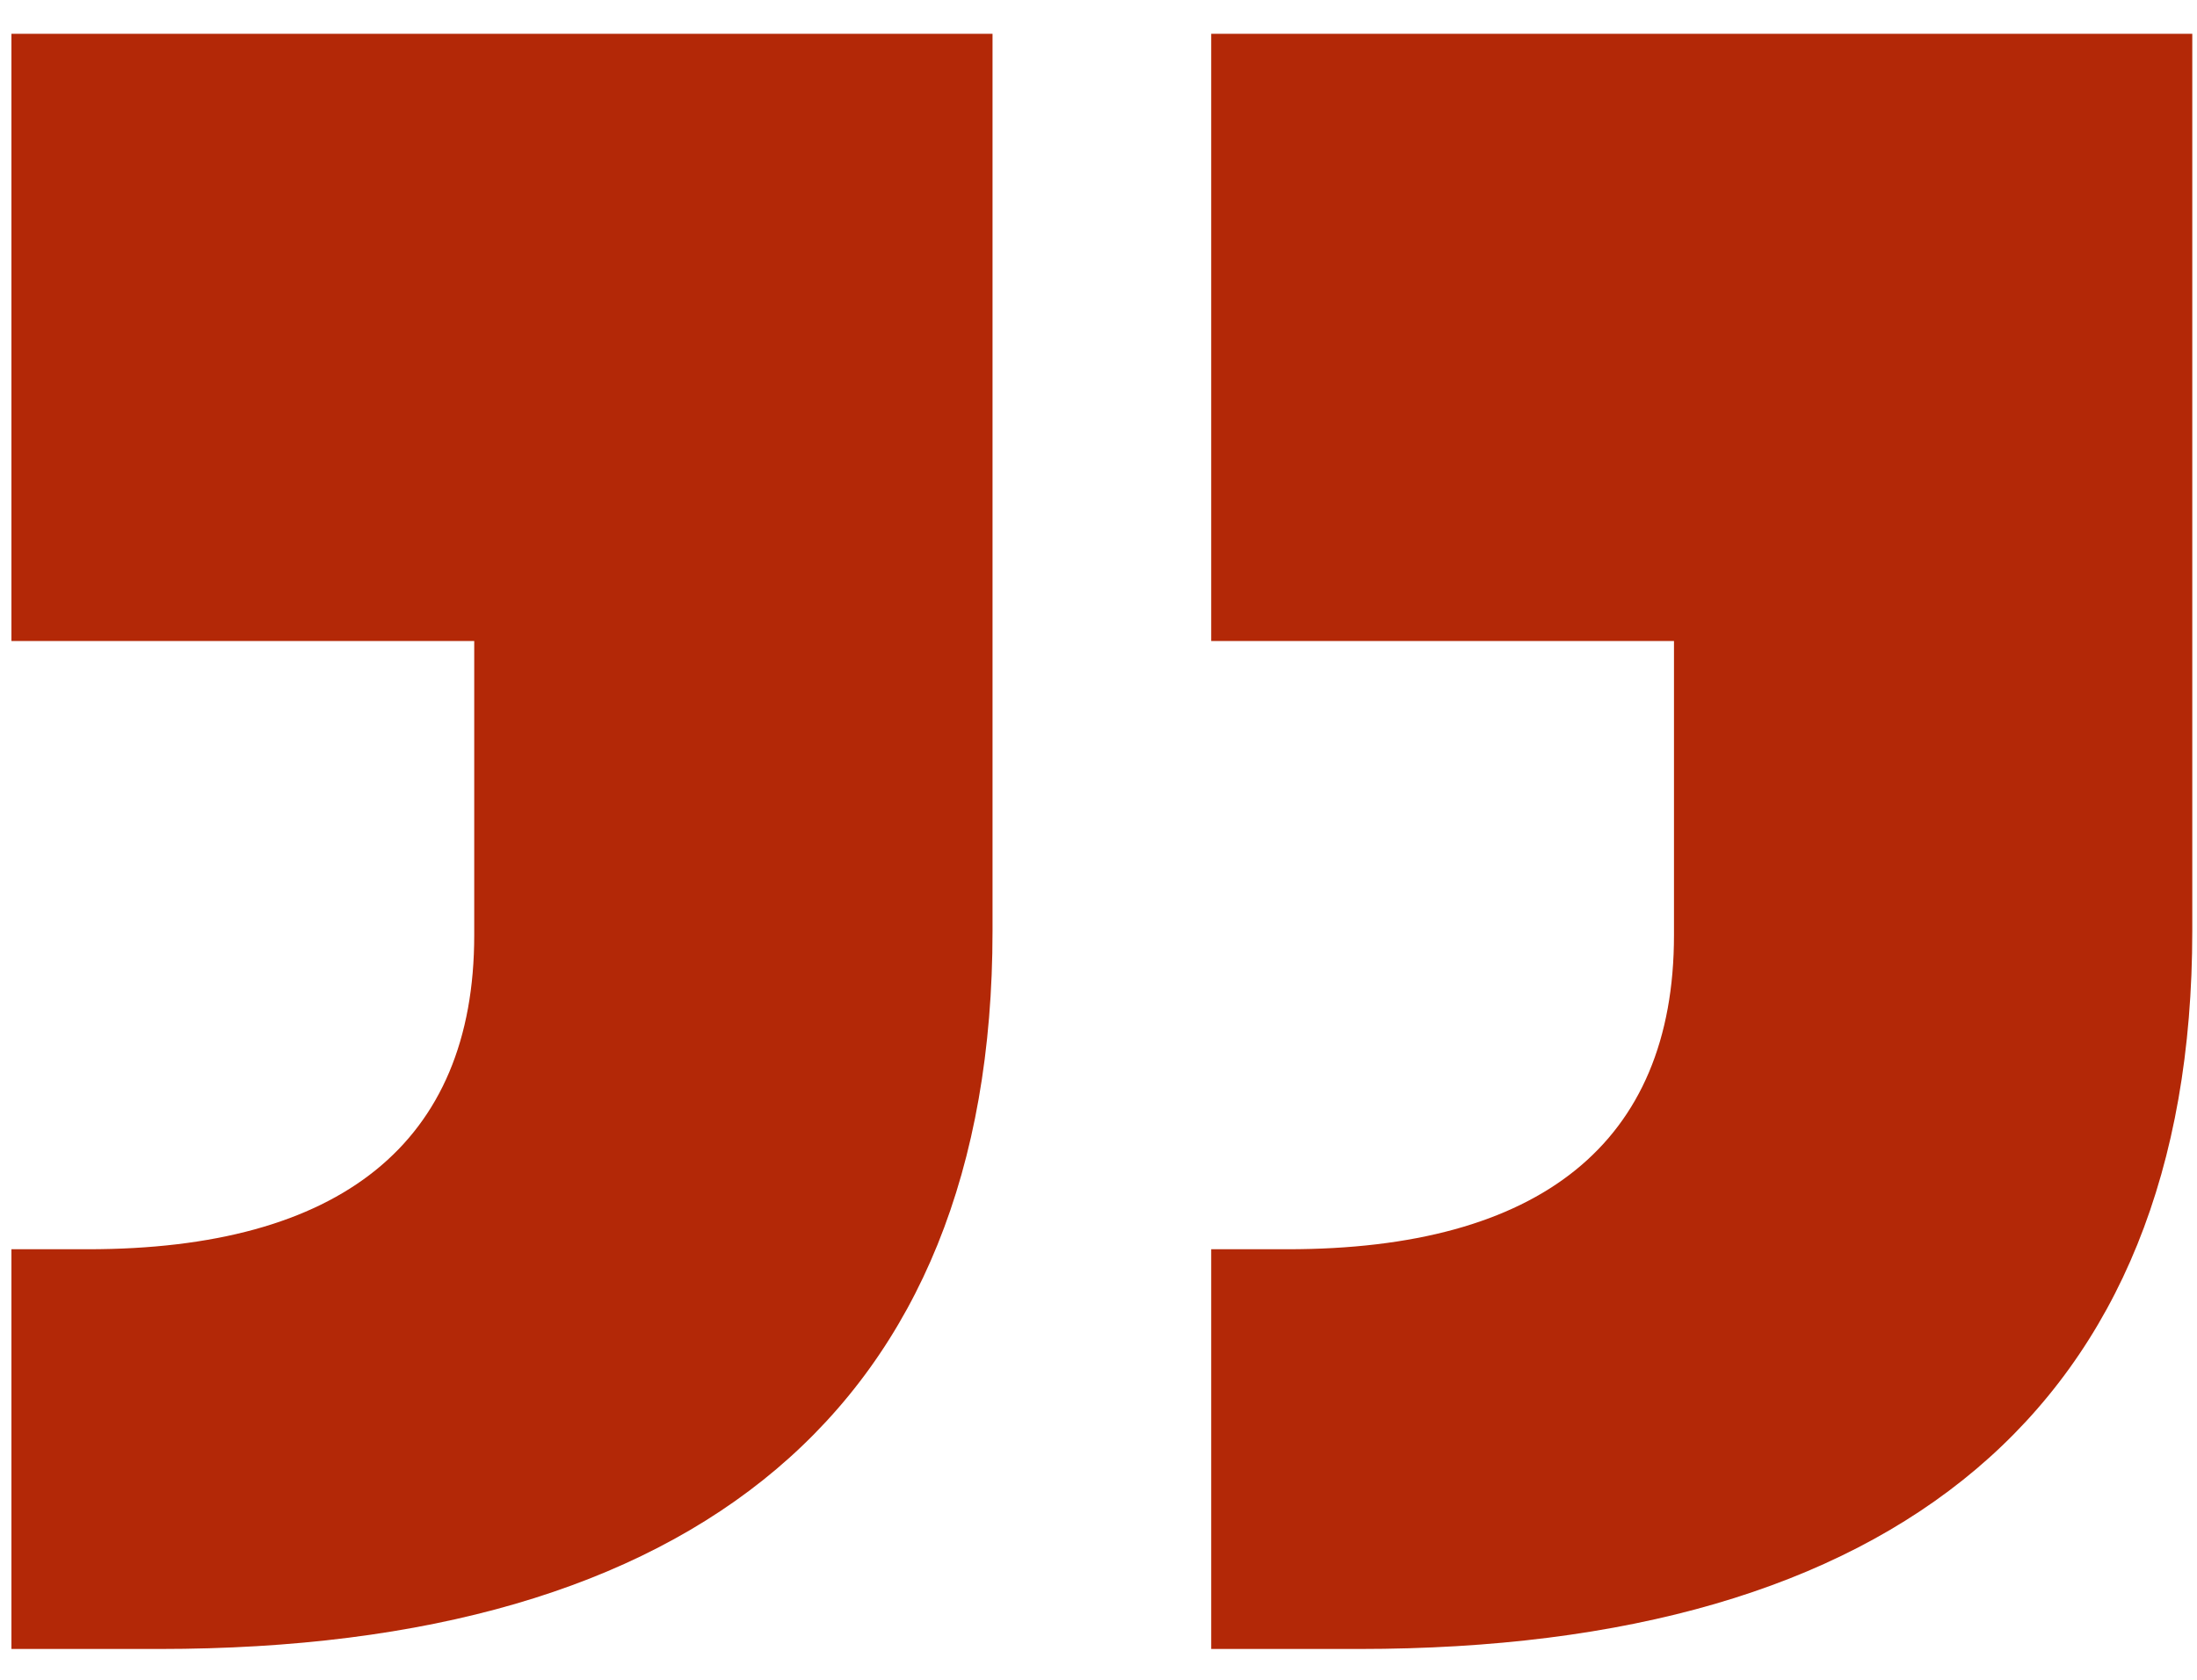
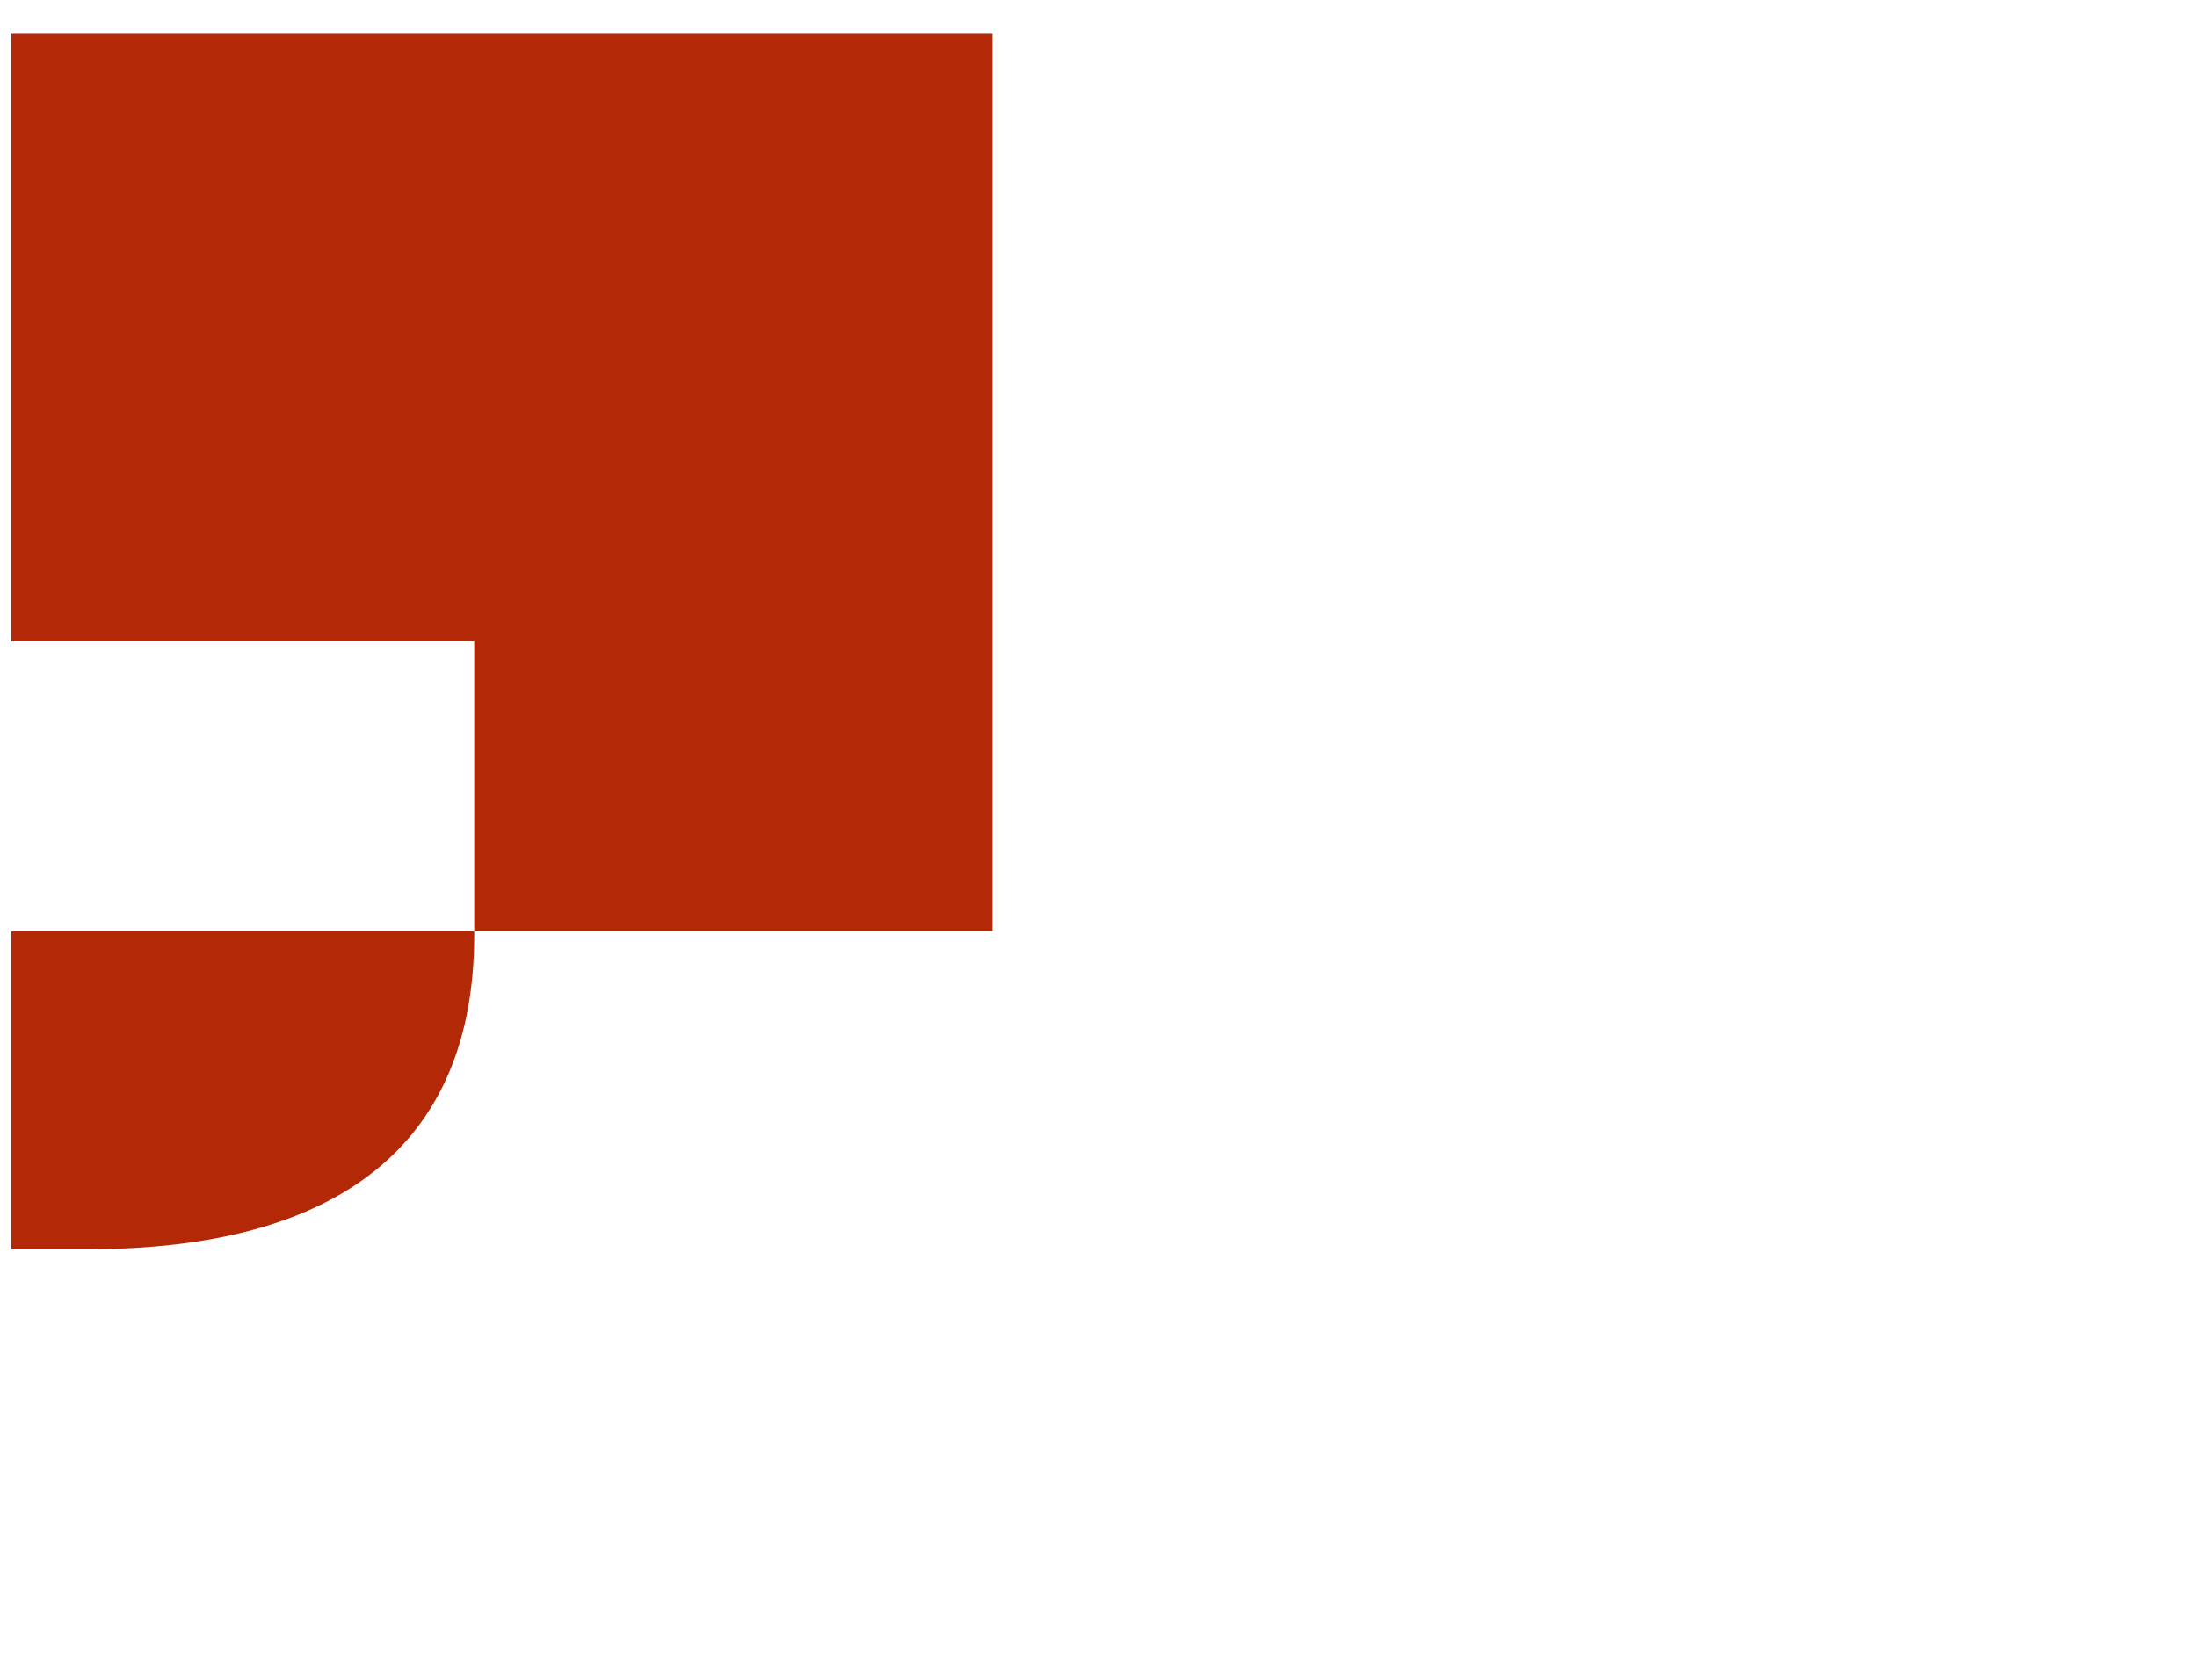
<svg xmlns="http://www.w3.org/2000/svg" width="34" height="26" viewBox="0 0 34 26" fill="none">
-   <path d="M0.177 9.923V0.523H15.36V14.411C15.36 21.798 10.744 25.523 2.465 25.523H0.177V19.336H1.358C5.262 19.336 7.339 17.693 7.339 14.475V9.922H0.177V9.923Z" fill="#B32807" />
-   <path d="M18.744 9.923V0.523H33.927V14.411C33.927 21.798 29.311 25.523 21.032 25.523H18.744V19.336H19.925C23.829 19.336 25.906 17.693 25.906 14.475V9.922H18.744V9.923Z" fill="#B32807" />
+   <path d="M0.177 9.923V0.523H15.36V14.411H0.177V19.336H1.358C5.262 19.336 7.339 17.693 7.339 14.475V9.922H0.177V9.923Z" fill="#B32807" />
</svg>